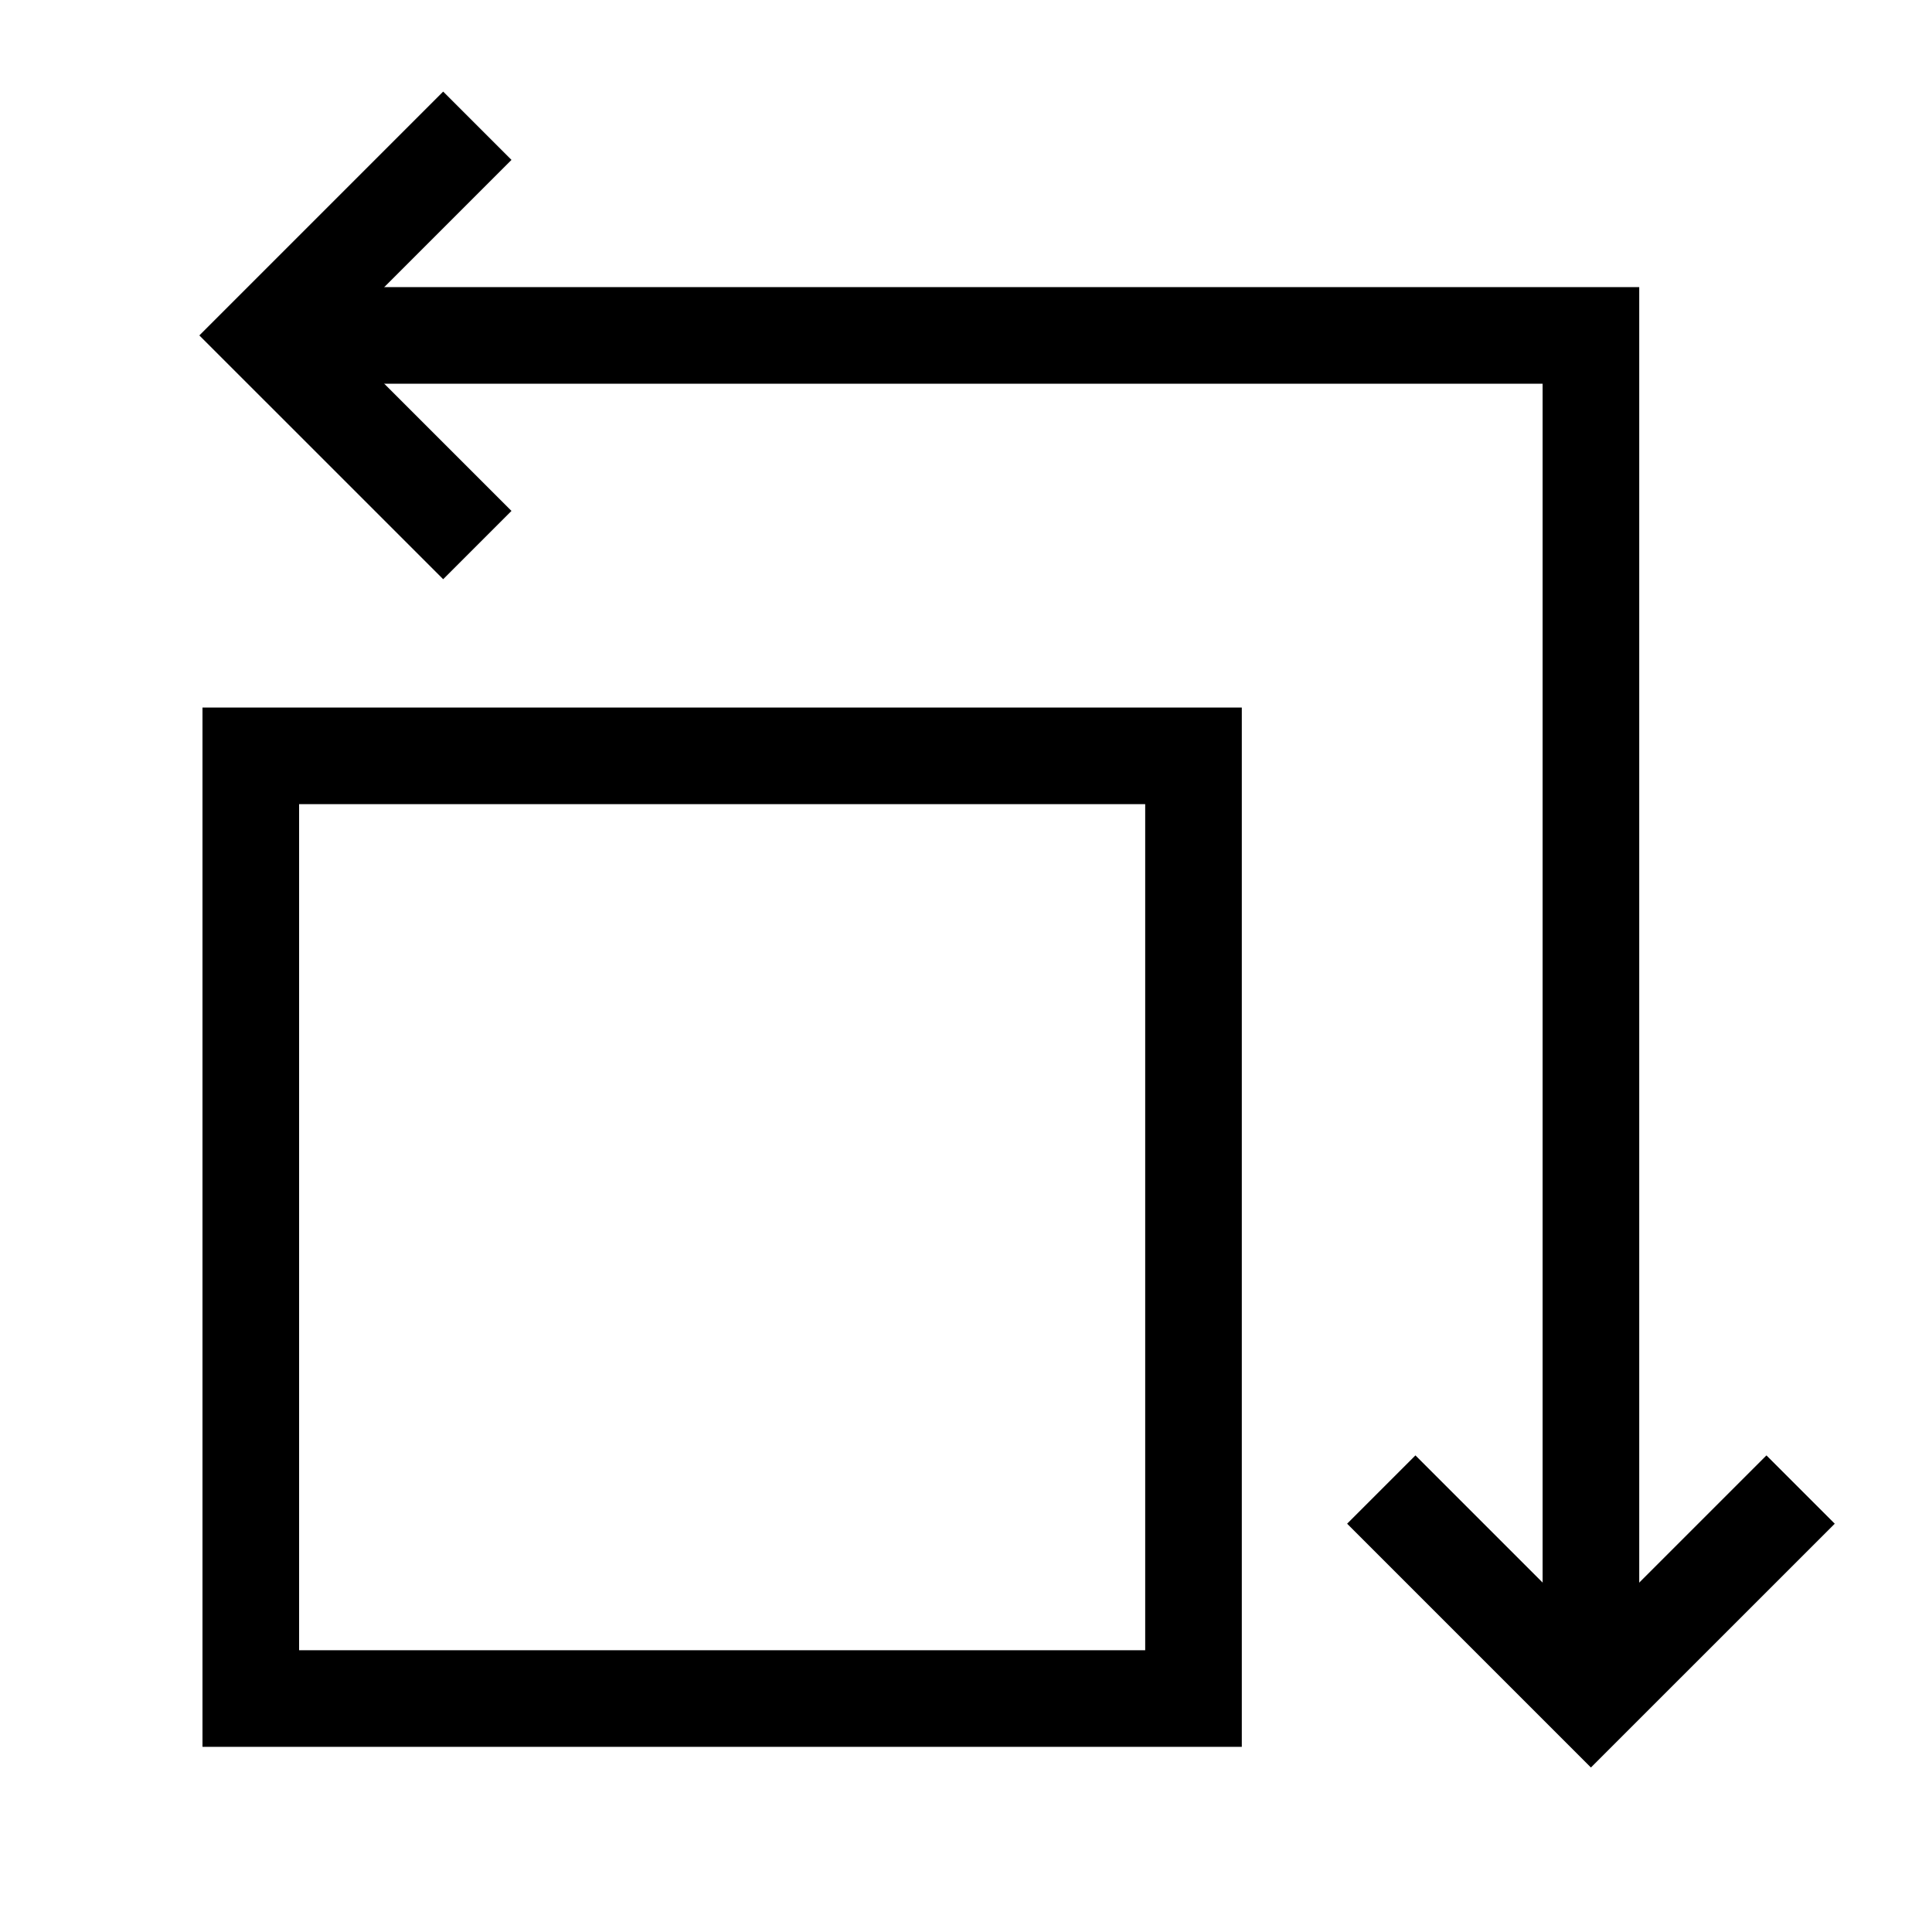
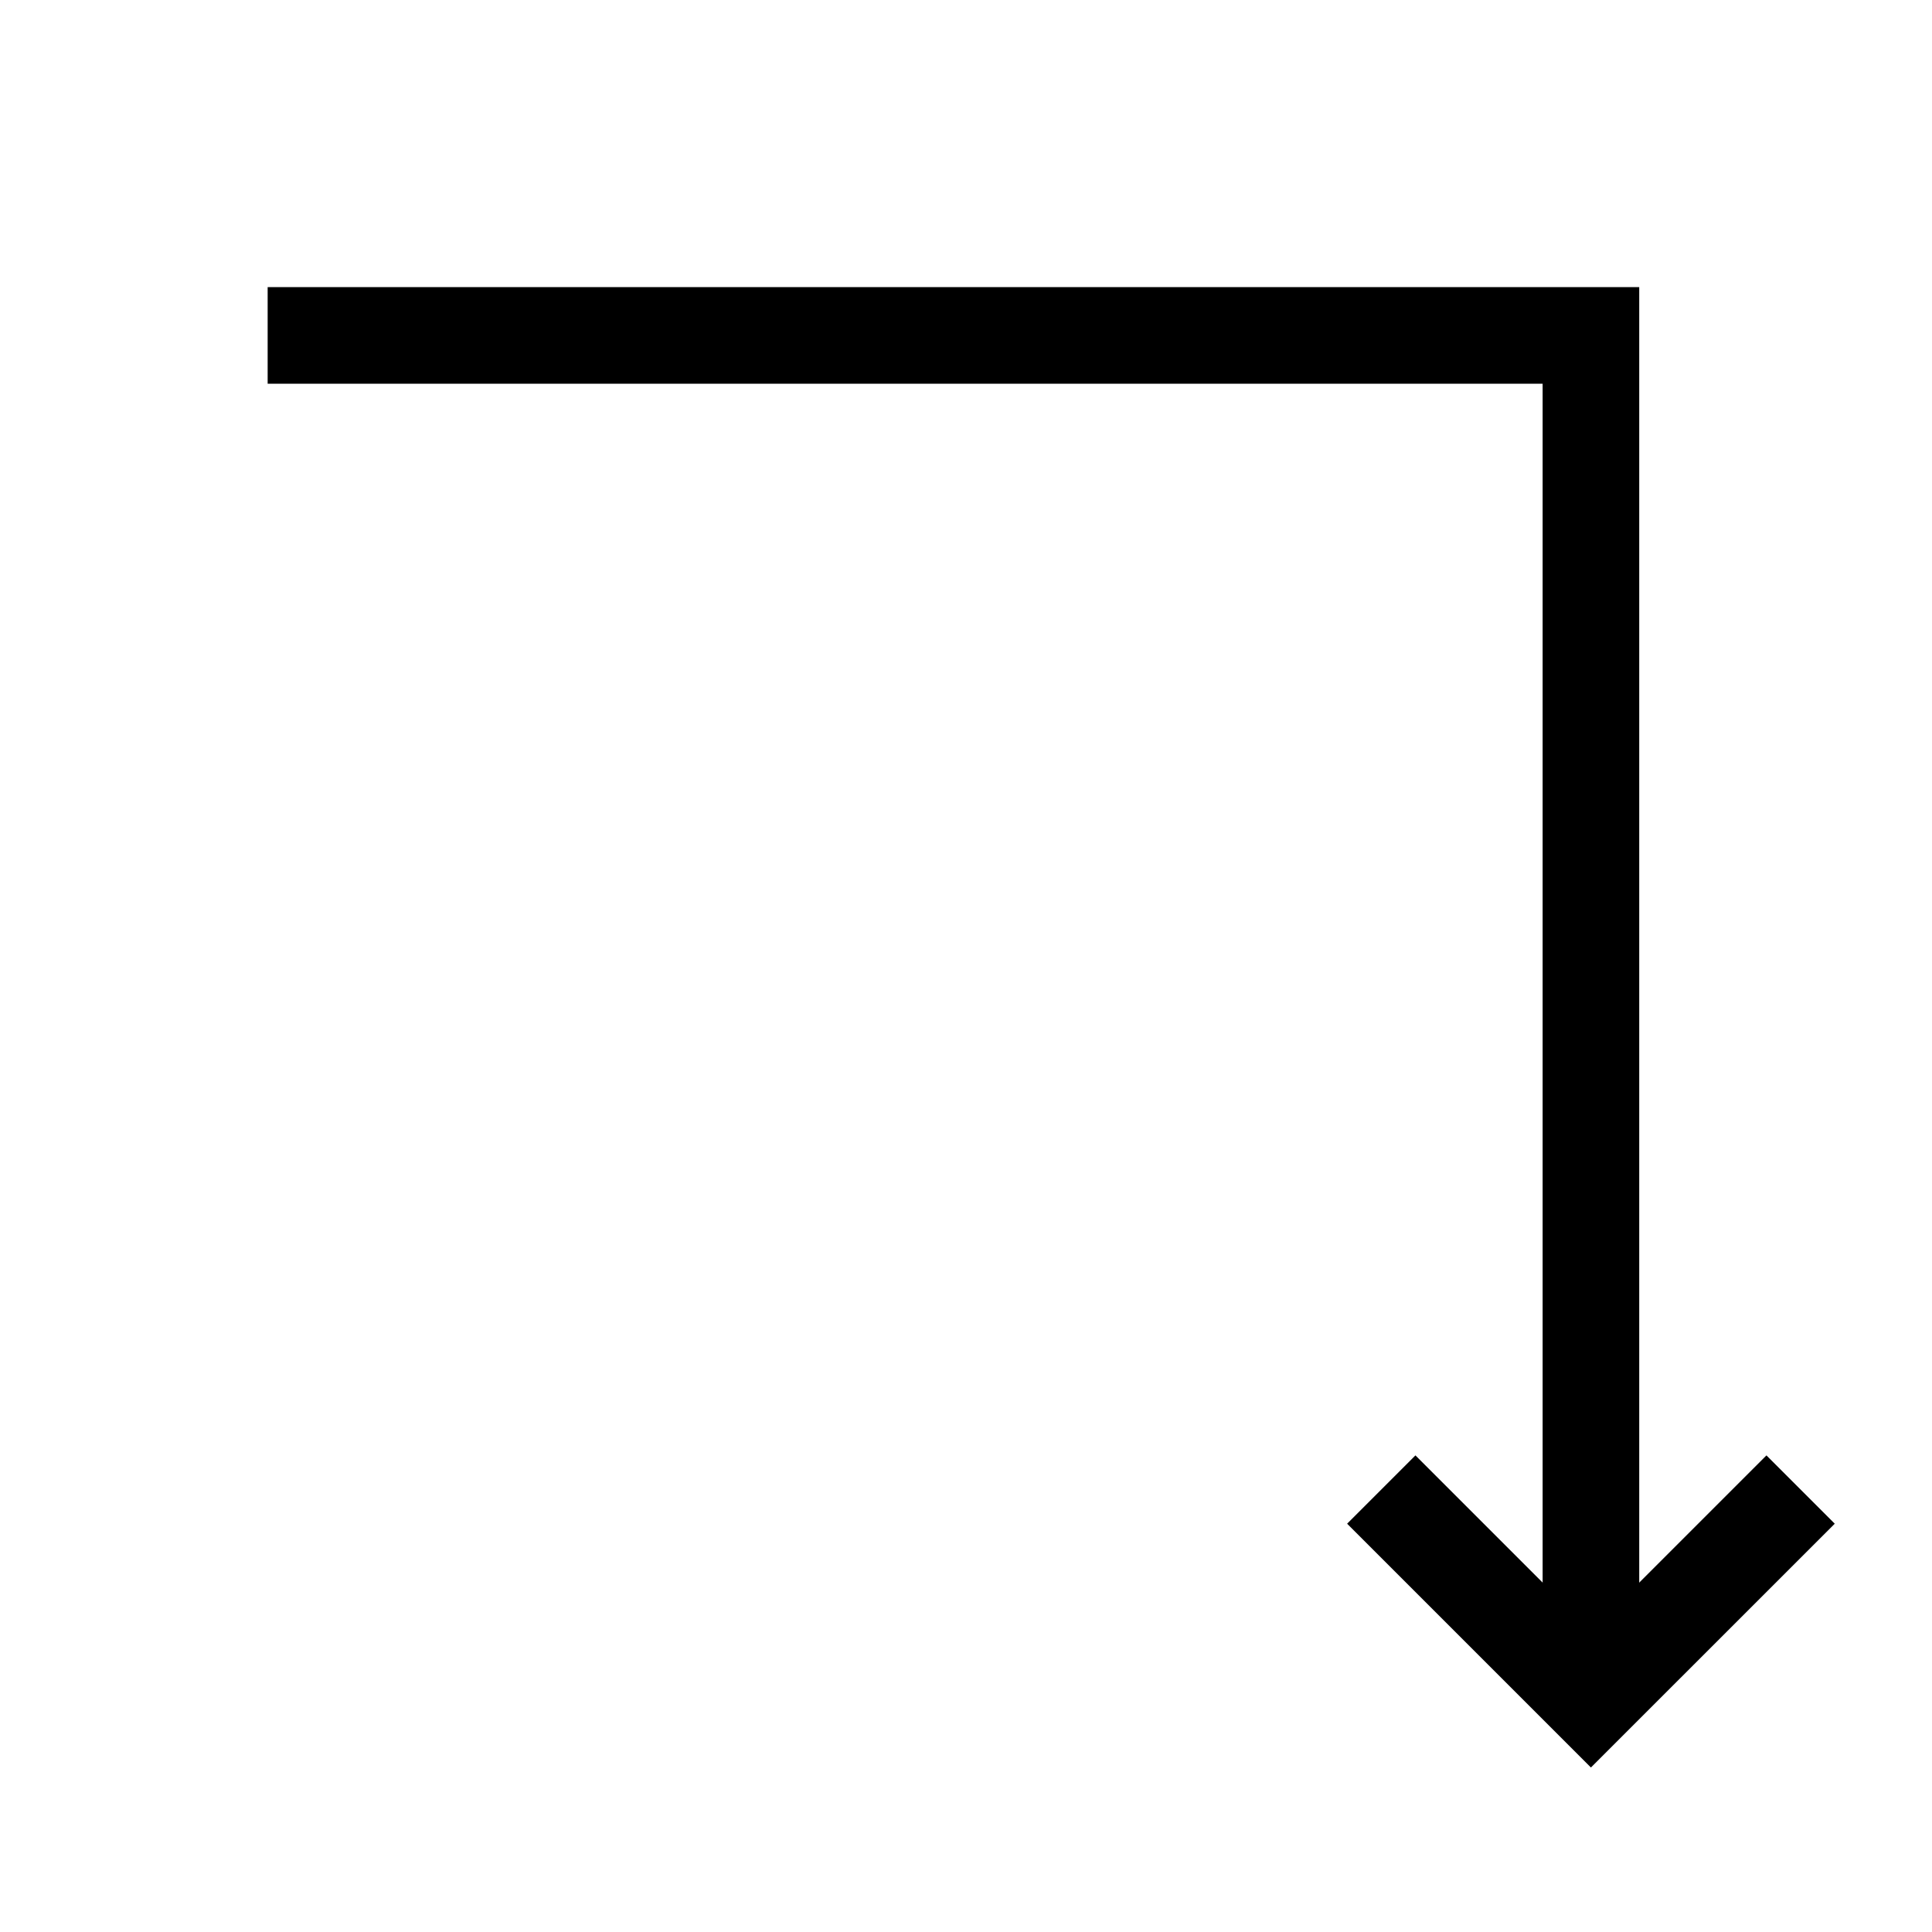
<svg xmlns="http://www.w3.org/2000/svg" version="1.0" id="Calque_1" x="0px" y="0px" viewBox="0 0 80 80" style="enable-background:new 0 0 80 80;" xml:space="preserve">
  <style type="text/css">
	.st0{fill:none;stroke:#000000;stroke-width:4;stroke-miterlimit:10;}
</style>
-   <rect x="10.385" y="31.298" class="st0" width="39.035" height="39.035" />
  <polyline class="st0" points="11.083,13.889 65.877,13.889 65.877,70.36 " />
-   <polyline class="st0" points="19.765,22.57 11.083,13.889 19.765,5.207 " />
  <polyline class="st0" points="74.559,61.679 65.877,70.36 57.196,61.679 " />
</svg>